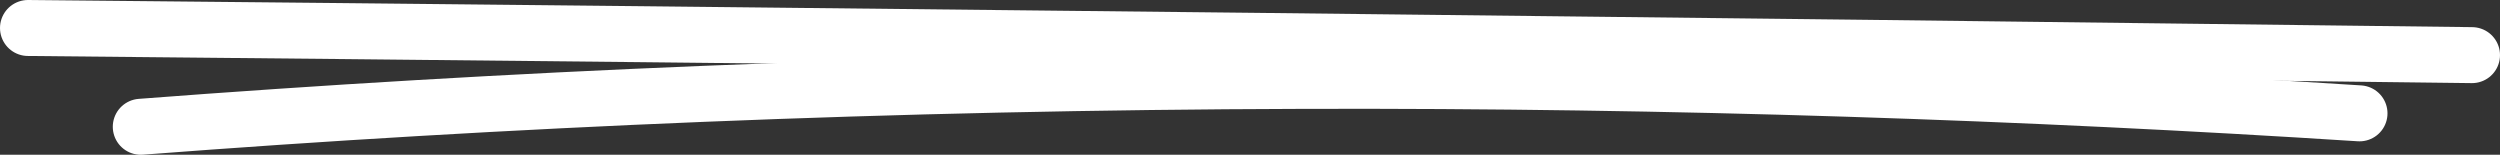
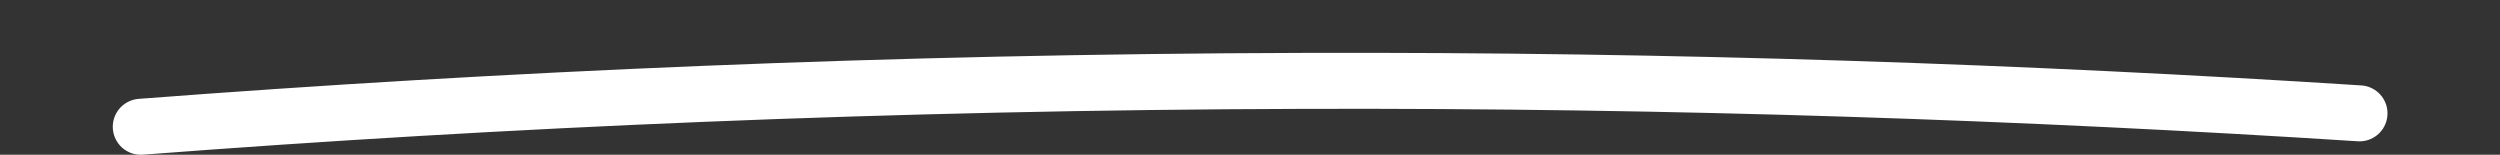
<svg xmlns="http://www.w3.org/2000/svg" version="1.1" id="Layer_1" x="0px" y="0px" viewBox="0 0 893.3 55.3" style="enable-background:new 0 0 893.3 55.3;" xml:space="preserve">
  <rect x="0" y="0" width="893.3" height="55.3" fill="#333333" stroke="none" />
  <style type="text/css">
	.st0{fill:none;stroke:#FFFFFF;stroke-width:20;stroke-linecap:round;stroke-linejoin:round;}
</style>
-   <path class="st0" d="M10,10c146.5,1.4,292.9,3,439.4,4.6c144.6,1.6,289.3,3.3,433.9,5.1" />
  <path class="st0" d="M50.3,45.3c129.4-9.9,268.2-16,415.2-16.4c133-0.4,259.1,4,377.6,11.6" />
</svg>